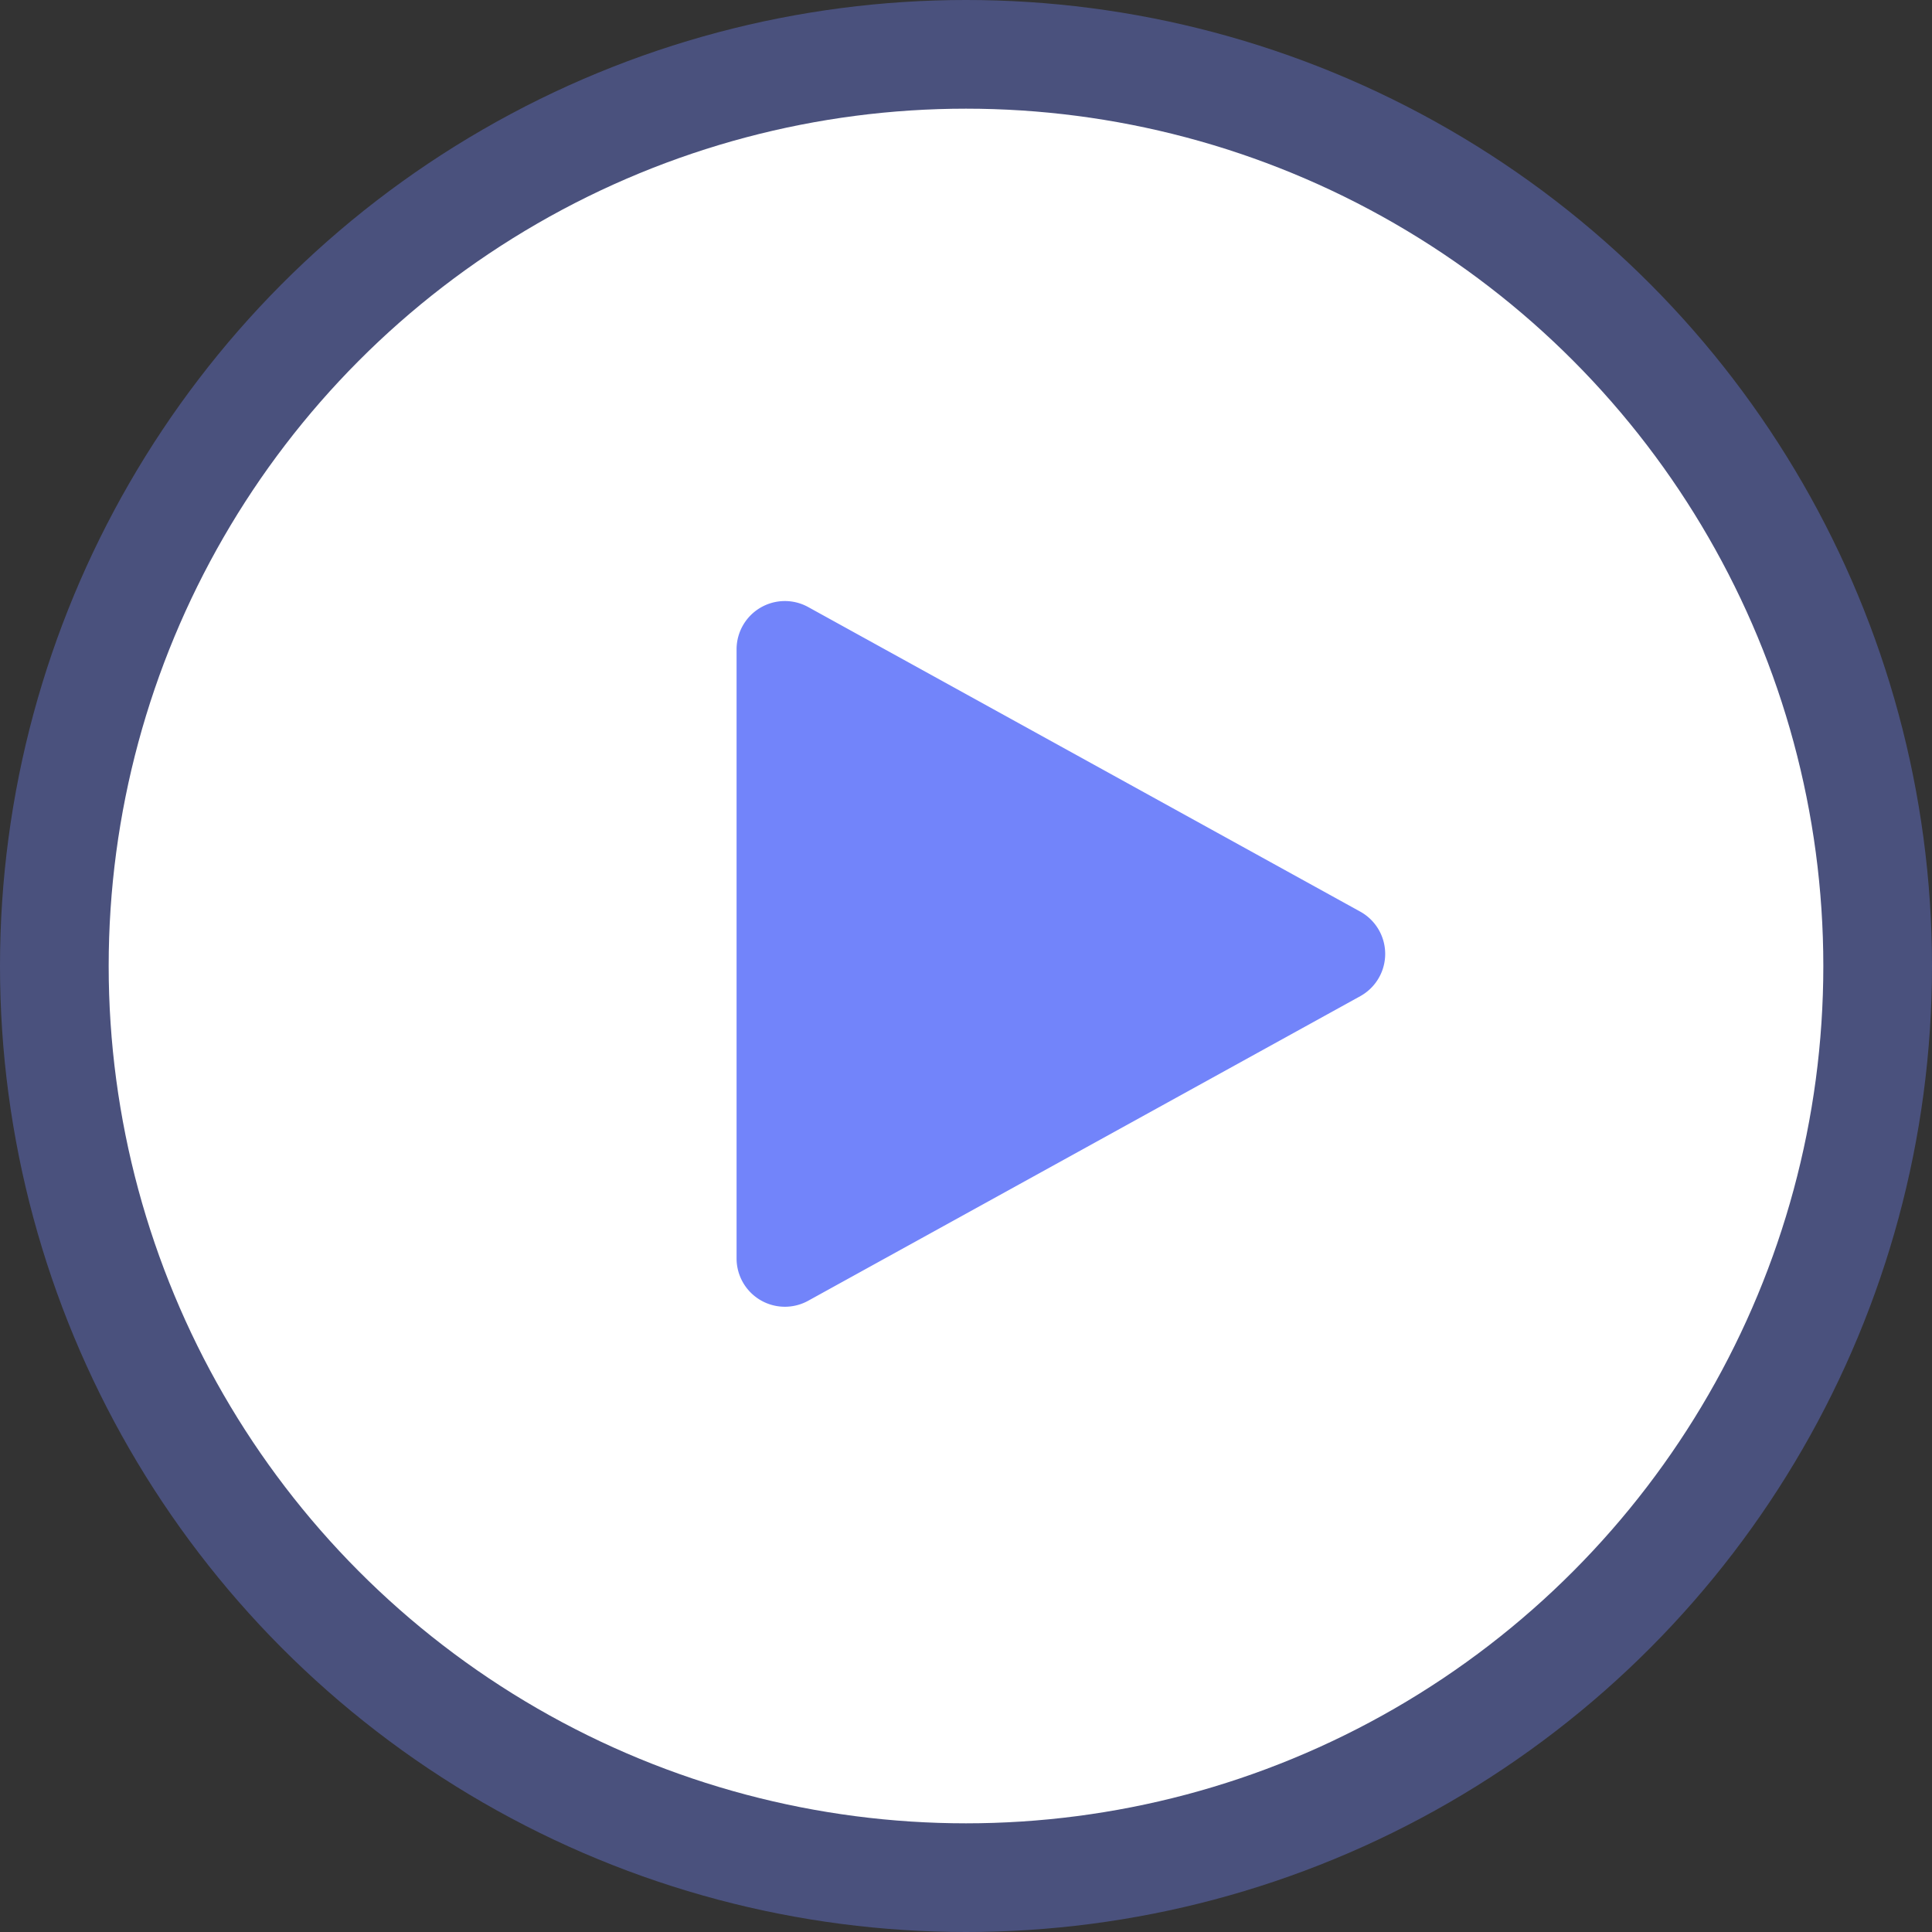
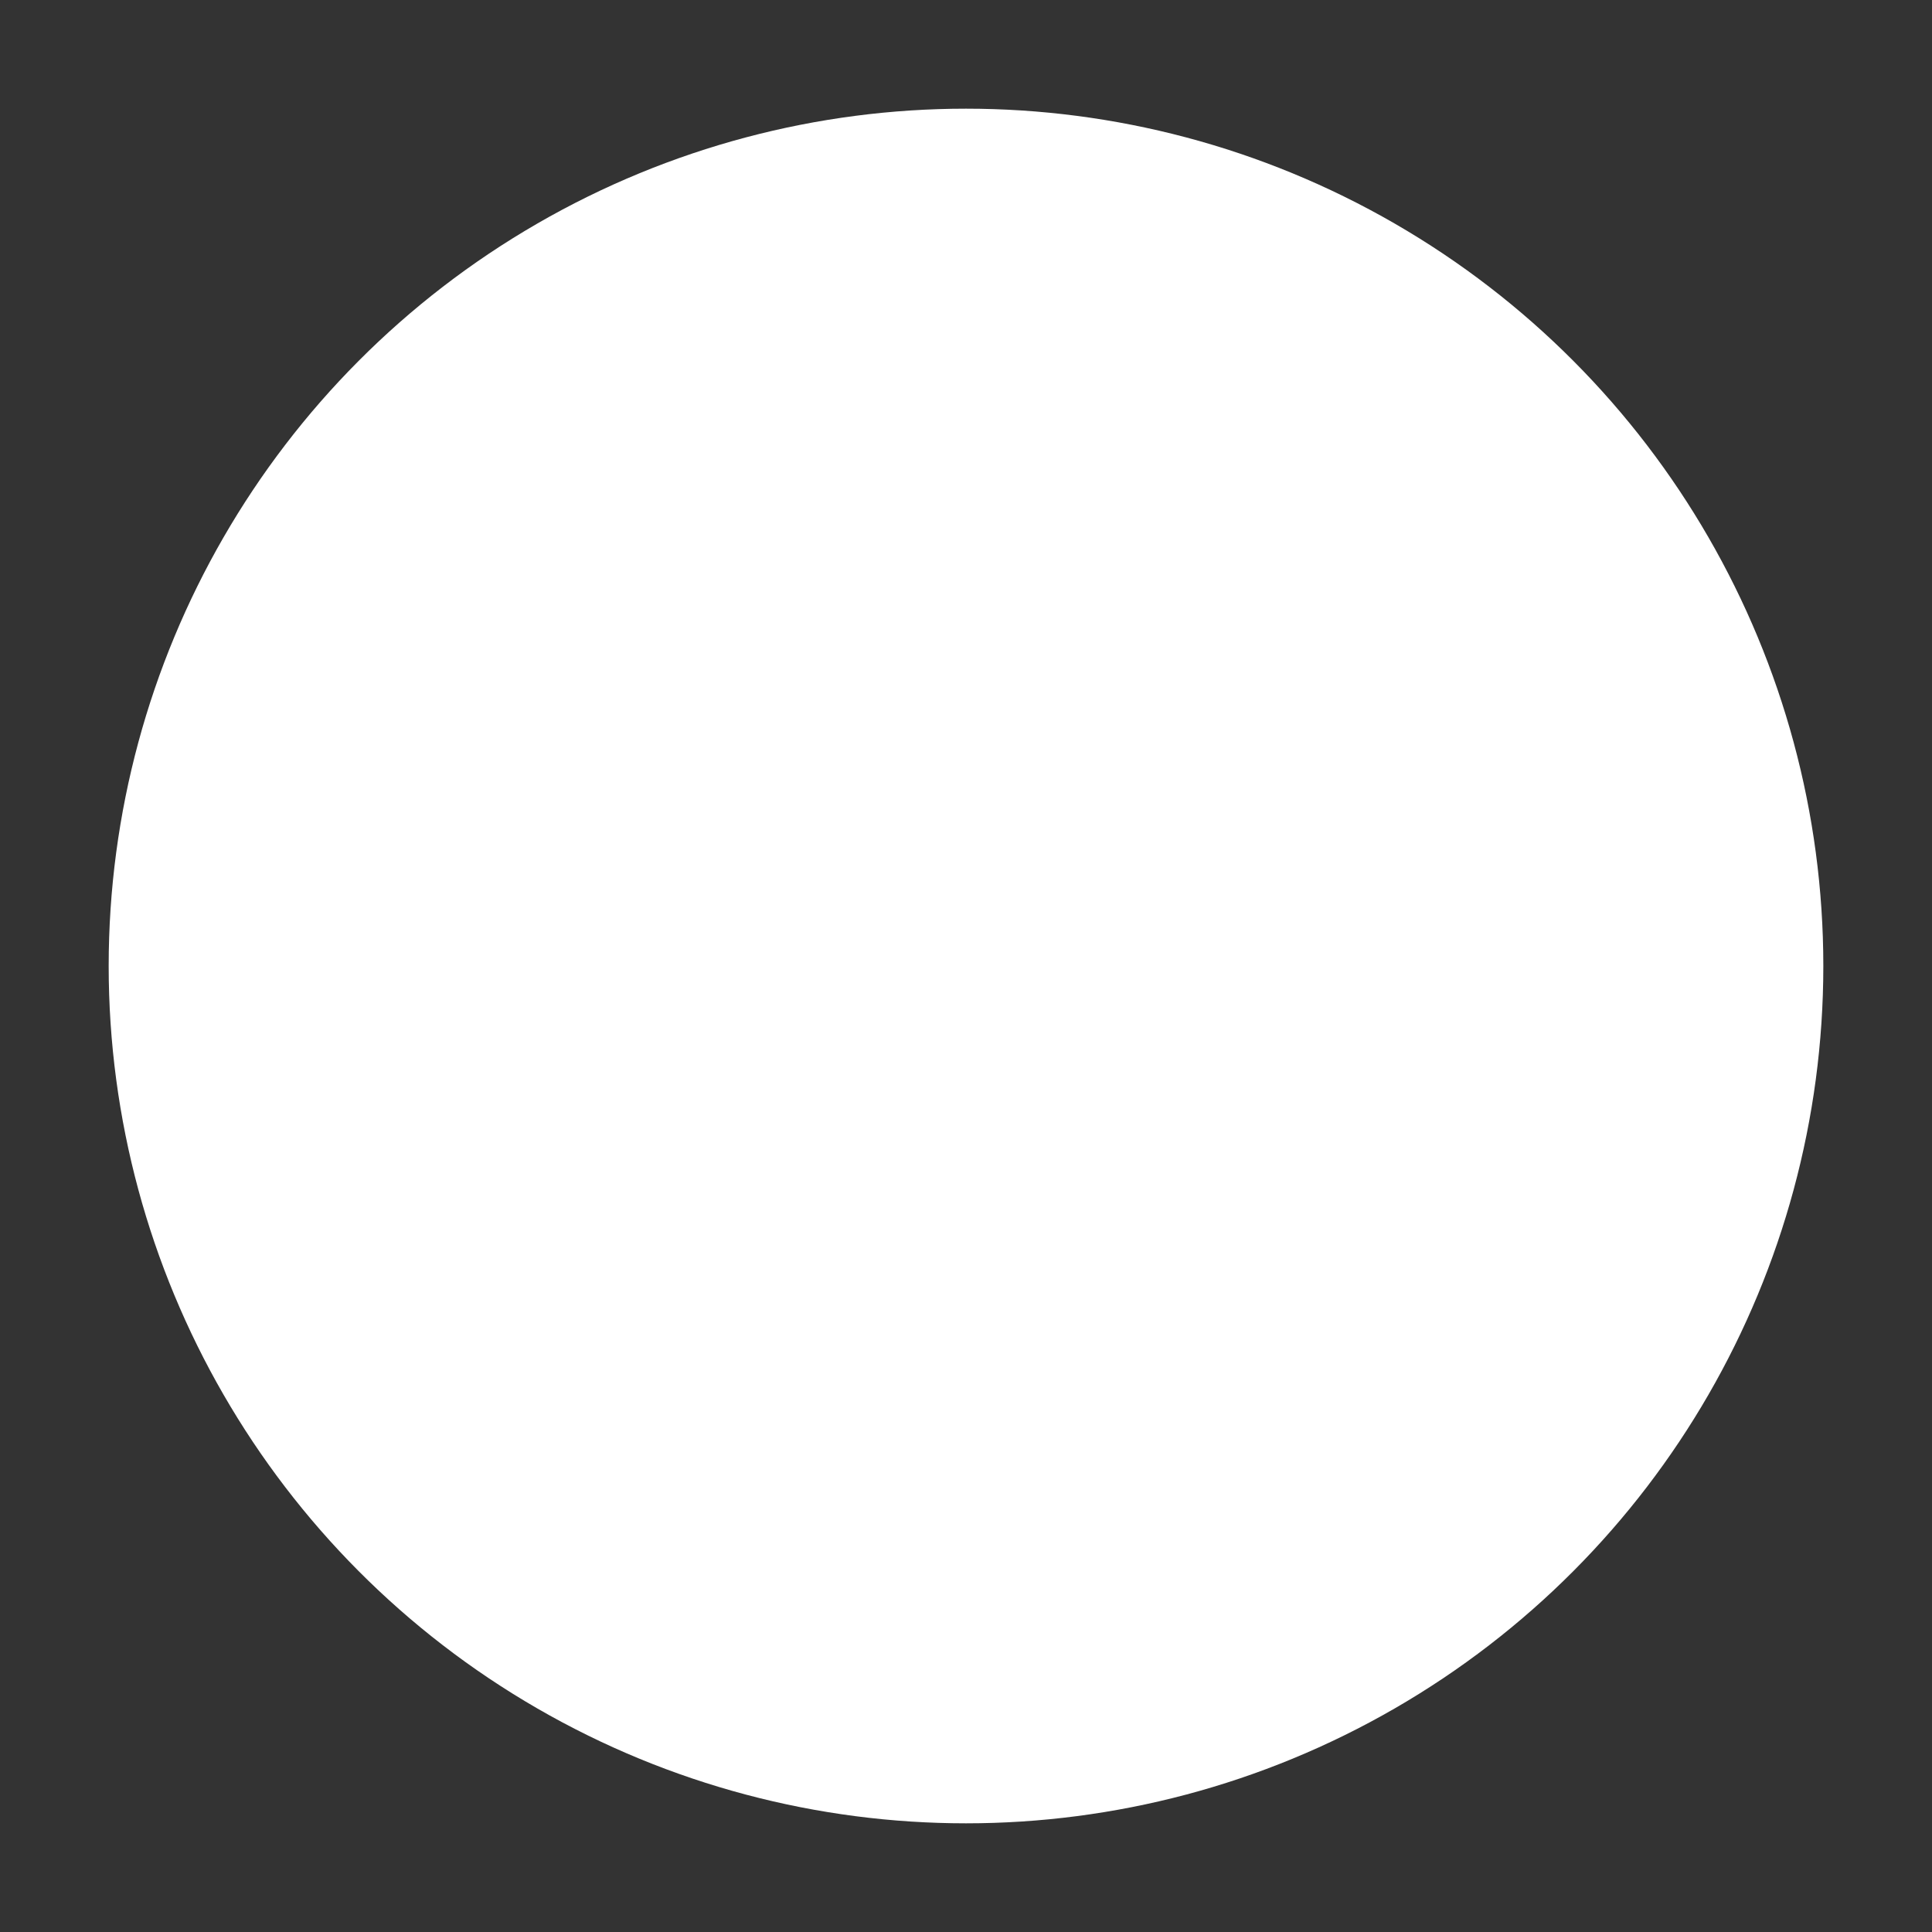
<svg xmlns="http://www.w3.org/2000/svg" width="80" height="80" viewBox="0 0 80 80">
  <rect x="0" y="0" width="80" height="80" fill="#333333" stroke="none" />
  <g id="Group_14151" data-name="Group 14151" transform="translate(-440 -593)">
    <g id="Group_14150" data-name="Group 14150">
-       <circle id="Ellipse_578" data-name="Ellipse 578" cx="40" cy="40" r="40" transform="translate(440 593)" fill="#7284fa" opacity="0.371" />
      <circle id="Ellipse_580" data-name="Ellipse 580" cx="35.5" cy="35.5" r="35.5" transform="translate(444.5 597.5)" fill="#fff" />
    </g>
-     <path id="Polygon_1" data-name="Polygon 1" d="M14.249,3.174a2,2,0,0,1,3.5,0l12.612,22.86A2,2,0,0,1,28.612,29H3.388a2,2,0,0,1-1.751-2.966Z" transform="translate(499.5 616.5) rotate(90)" fill="#7284fa" />
  </g>
</svg>